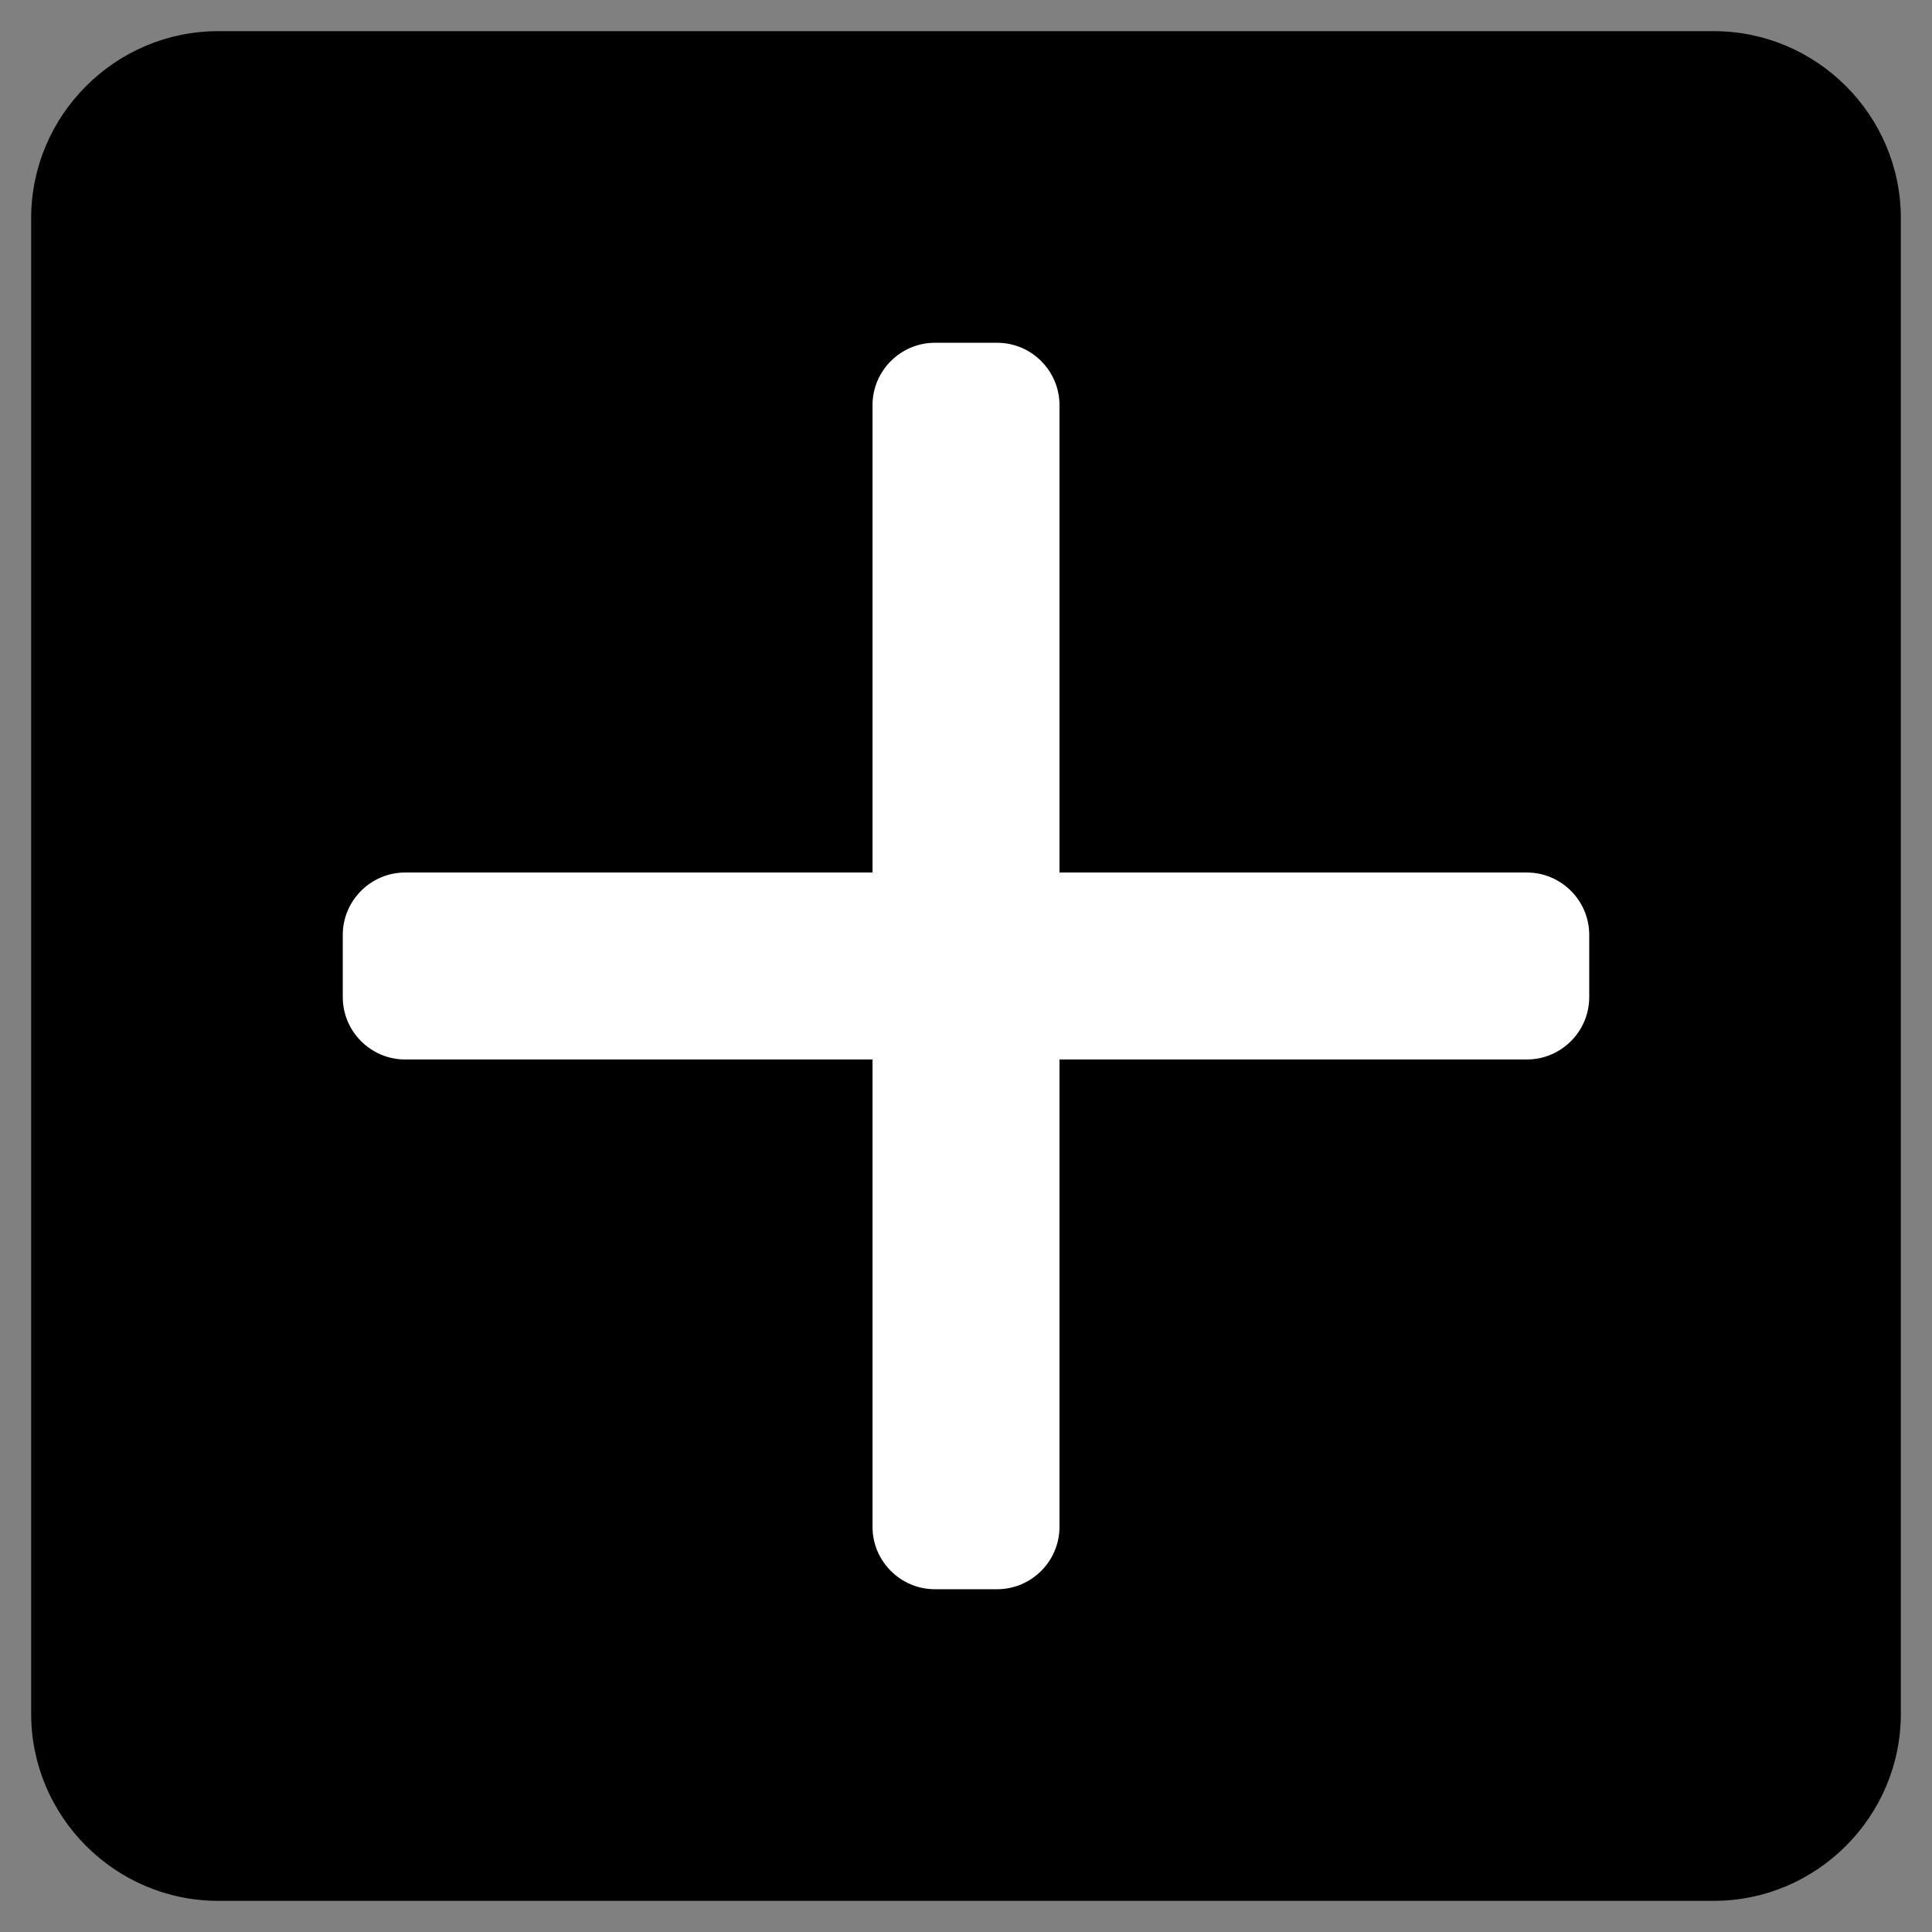
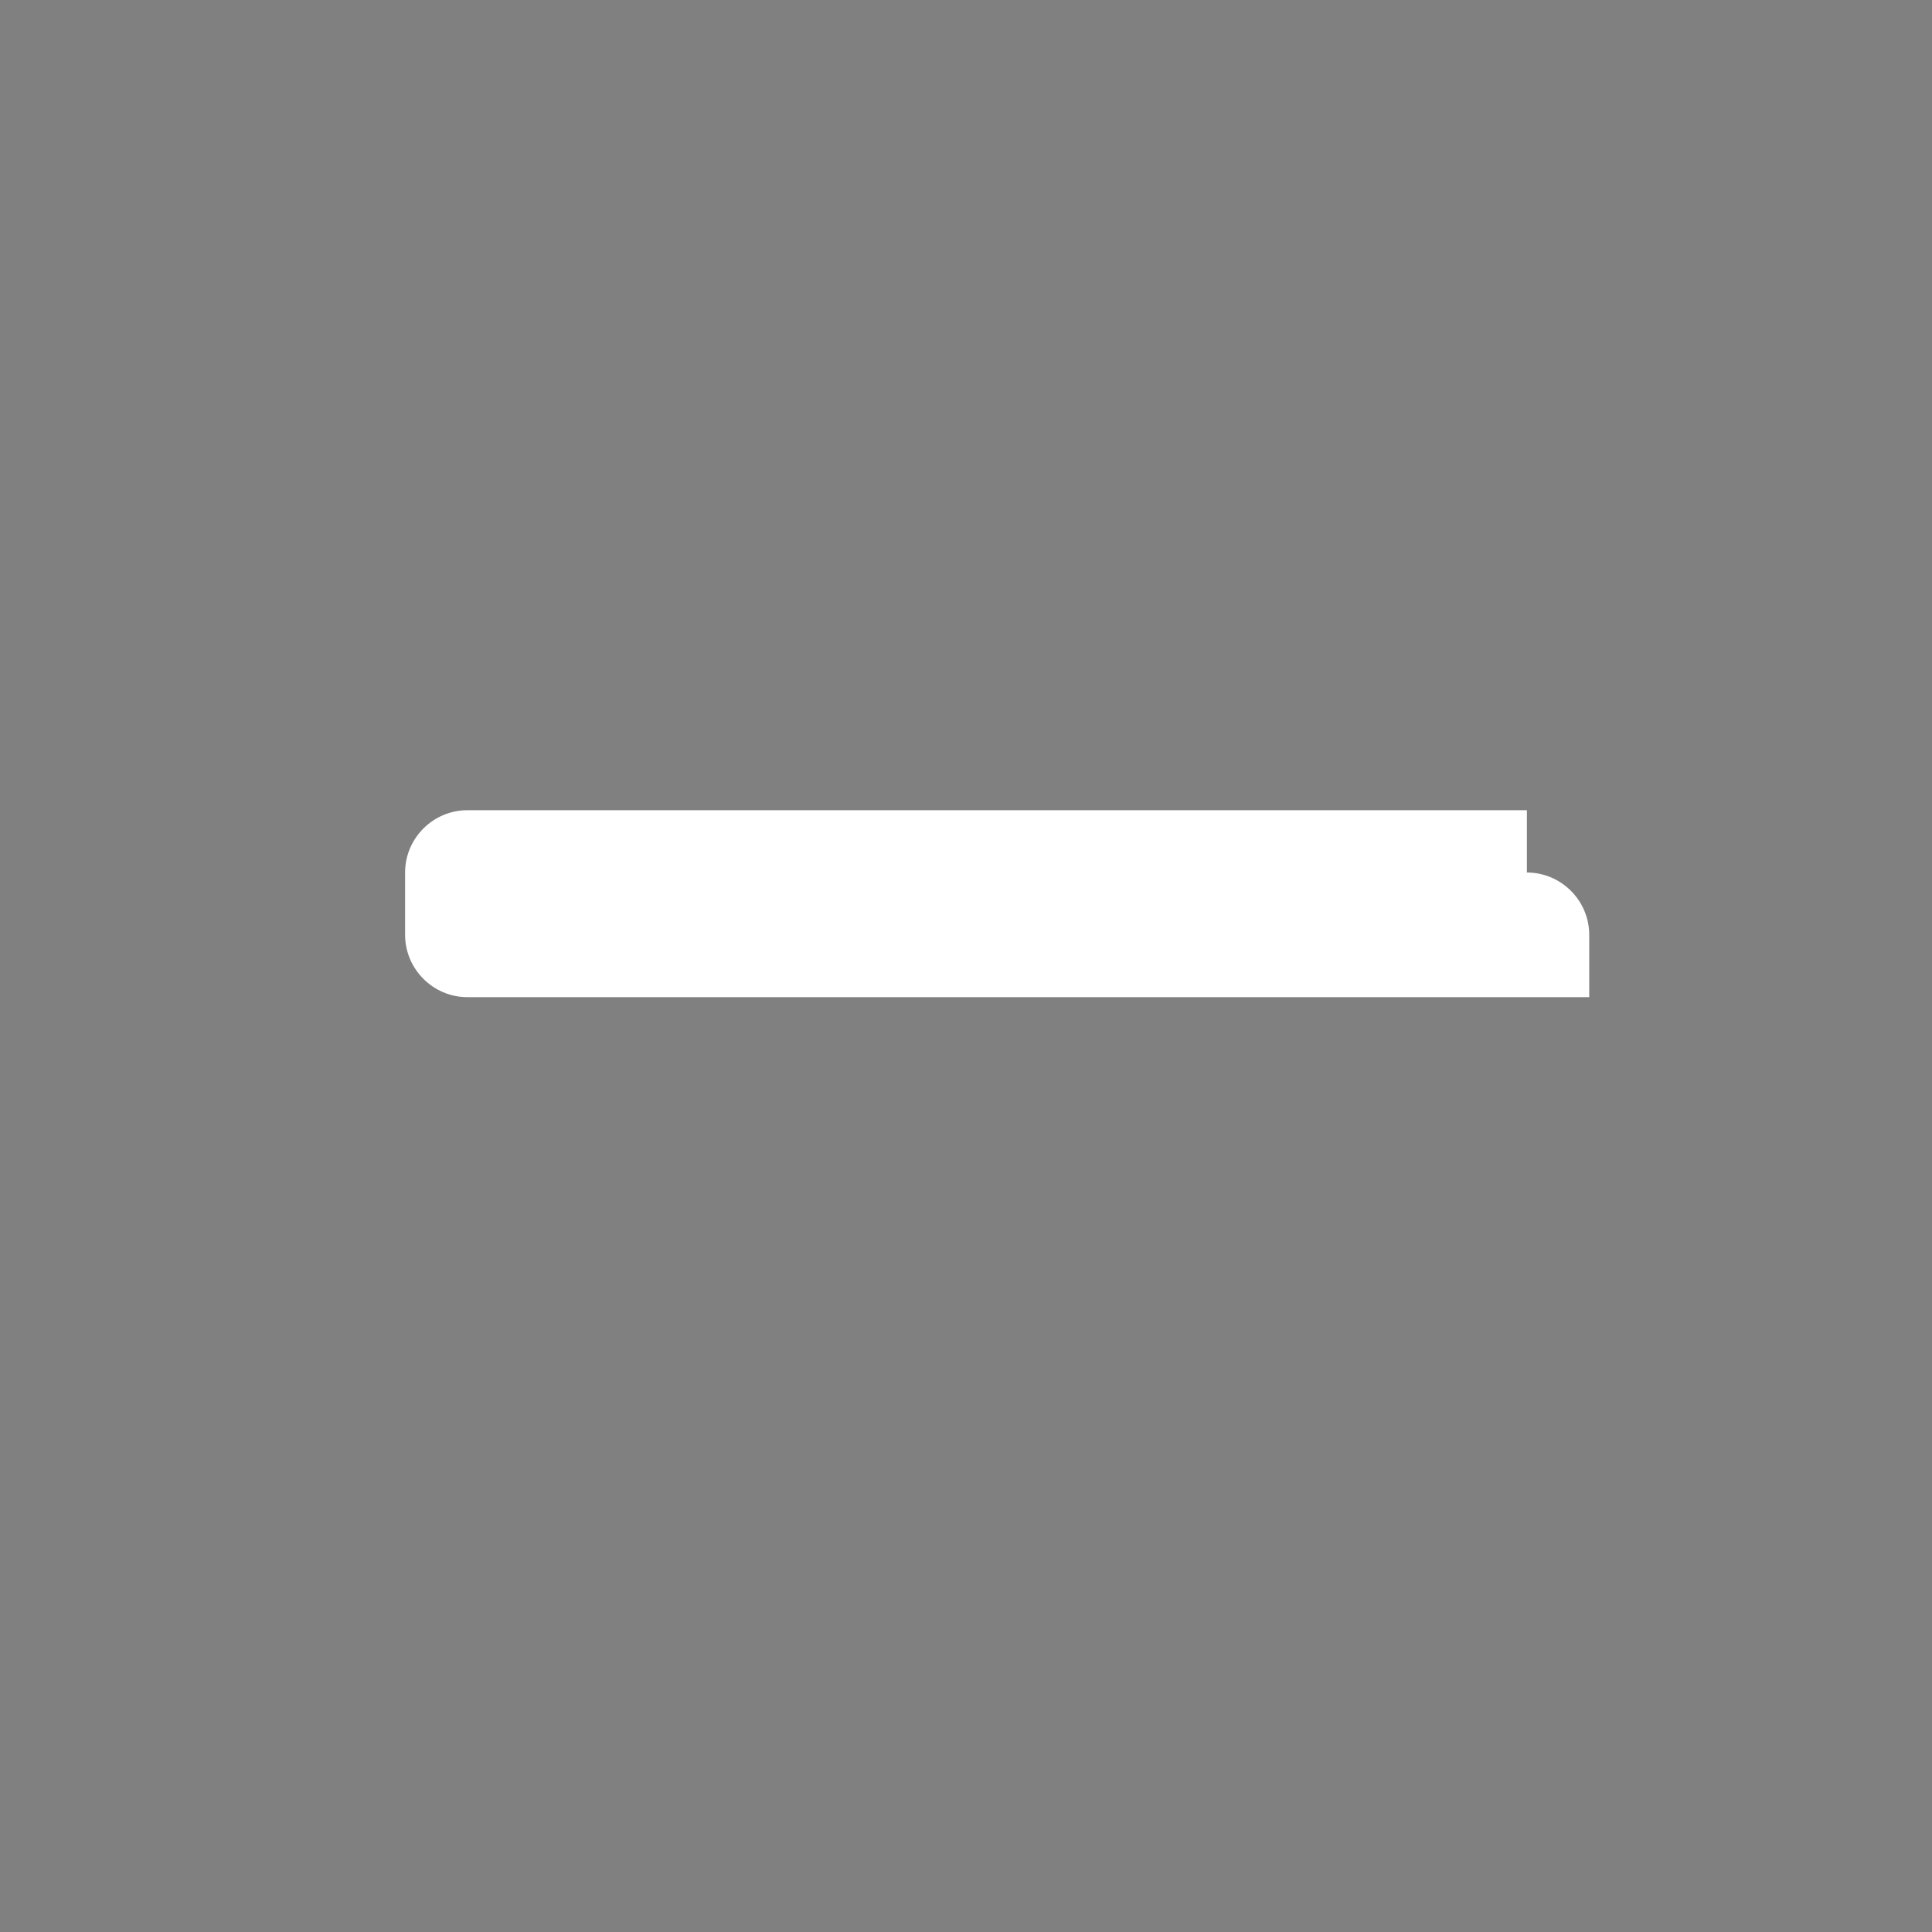
<svg xmlns="http://www.w3.org/2000/svg" version="1.1" id="レイヤー_1" x="0px" y="0px" viewBox="0 0 31 31" style="enable-background:new 0 0 31 31;" xml:space="preserve">
  <rect x="0" y="0" width="31" height="31" fill="#808080" stroke="none" />
  <style type="text/css">
	.st0{fill:#FFFFFF;}
</style>
  <g>
    <g>
-       <path d="M30.5,27.5c0,1.65-1.35,3-3,3h-24c-1.65,0-3-1.35-3-3v-24c0-1.65,1.35-3,3-3h24c1.65,0,3,1.35,3,3V27.5z" />
-     </g>
+       </g>
    <g>
-       <path class="st0" d="M17,24.5c0,0.55-0.45,1-1,1h-1c-0.55,0-1-0.45-1-1v-18c0-0.55,0.45-1,1-1h1c0.55,0,1,0.45,1,1V24.5z" />
-     </g>
+       </g>
    <g>
-       <path class="st0" d="M24.5,14c0.55,0,1,0.45,1,1v1c0,0.55-0.45,1-1,1h-18c-0.55,0-1-0.45-1-1v-1c0-0.55,0.45-1,1-1H24.5z" />
+       <path class="st0" d="M24.5,14c0.55,0,1,0.45,1,1v1h-18c-0.55,0-1-0.45-1-1v-1c0-0.55,0.45-1,1-1H24.5z" />
    </g>
  </g>
</svg>